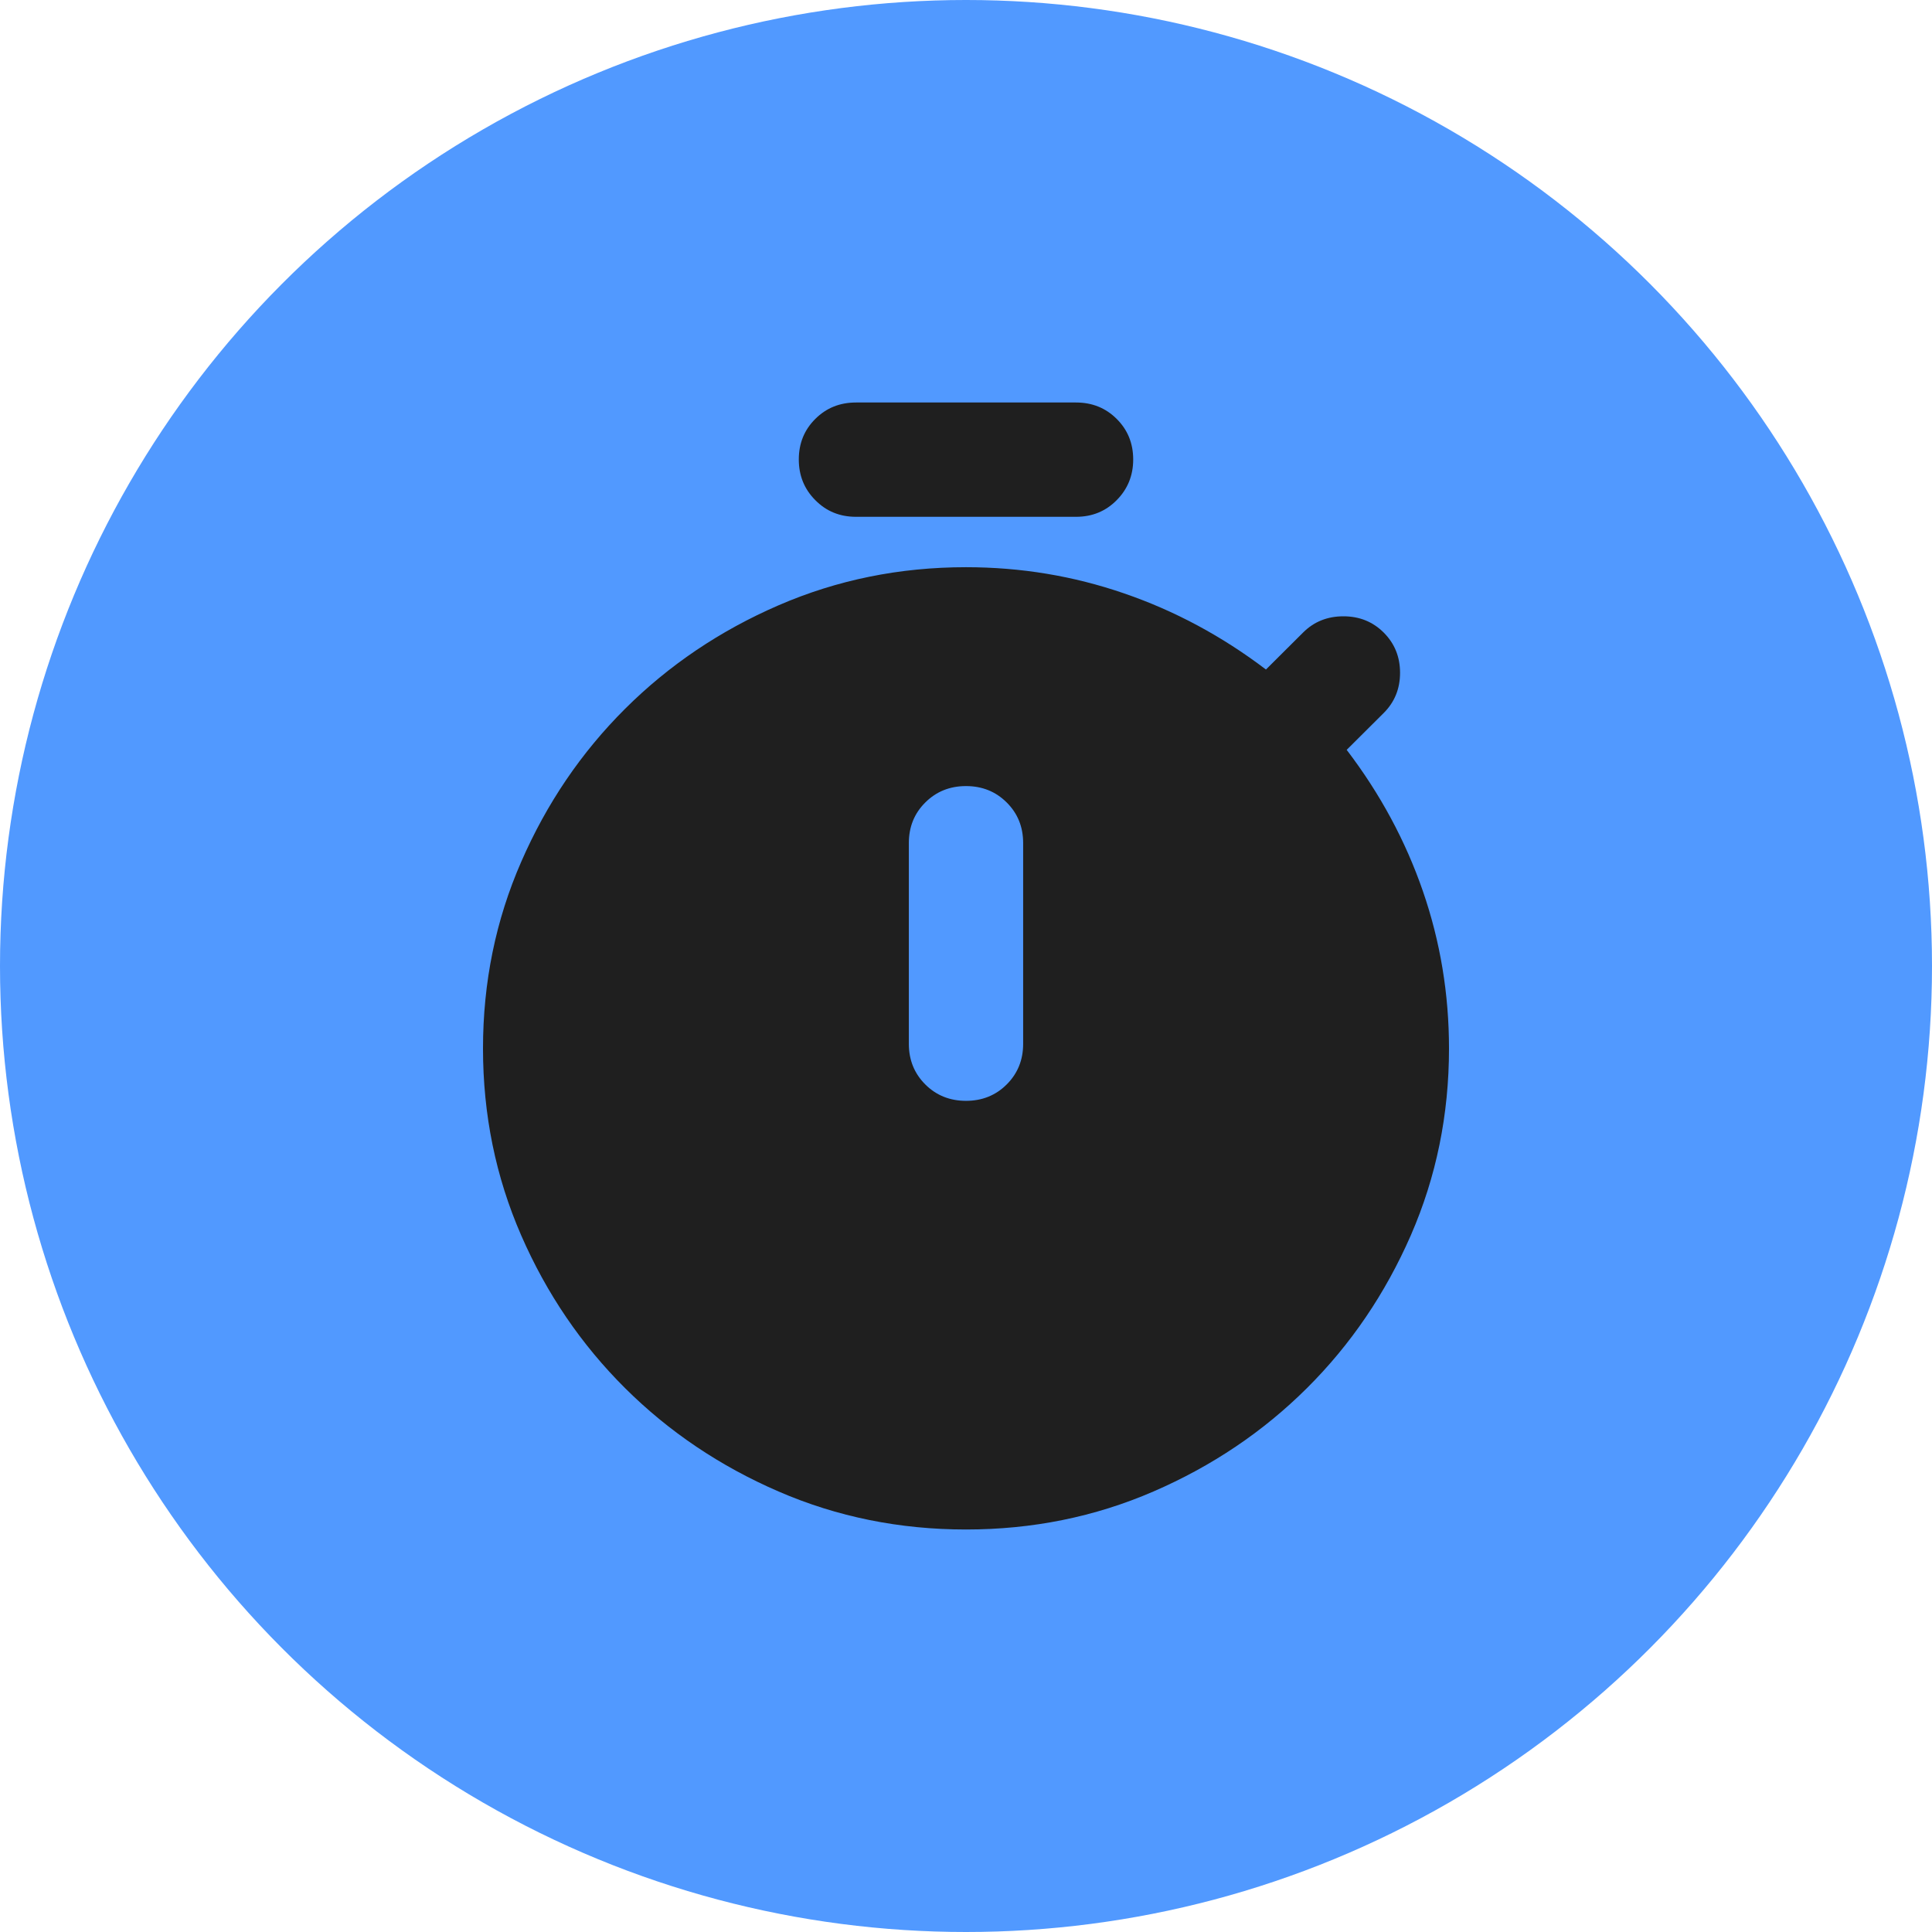
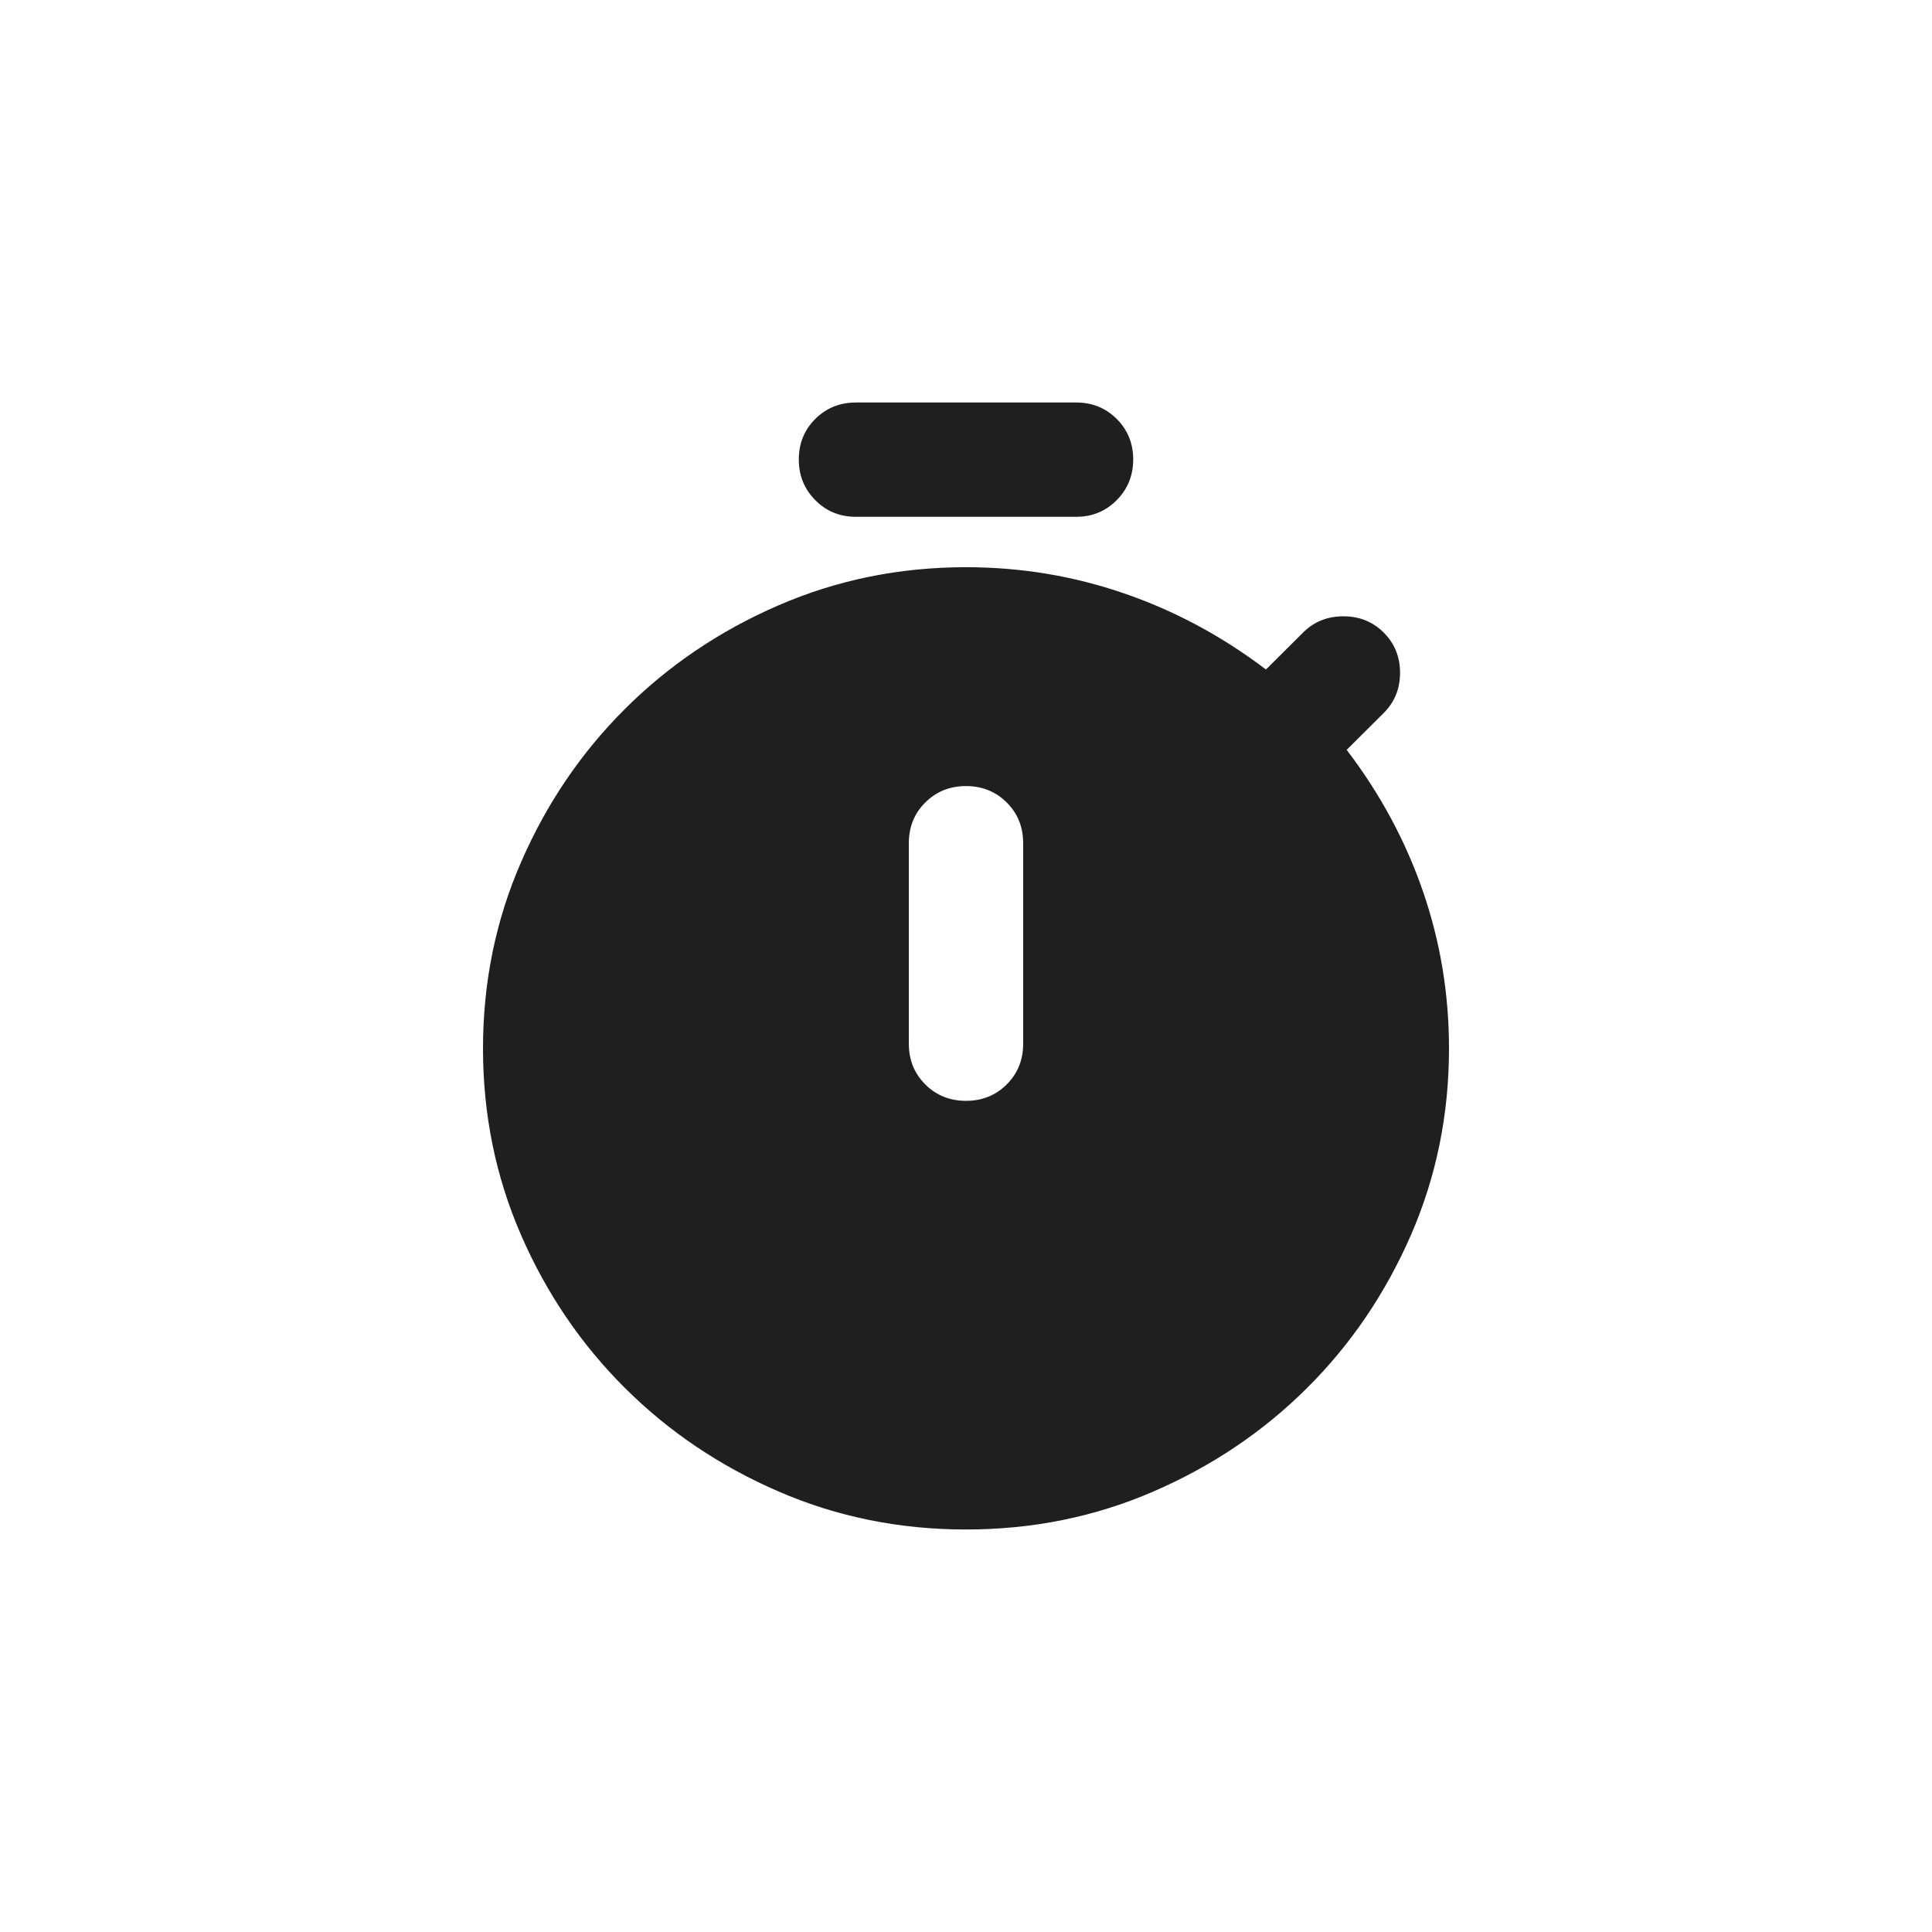
<svg xmlns="http://www.w3.org/2000/svg" width="24" height="24" viewBox="0 0 24 24" fill="none">
  <g clip-path="url(#clip0_2026_6)">
-     <circle cx="12" cy="12" r="12" fill="#5199FF" />
    <path d="M10.634 6.42C10.432 6.42 10.264 6.351 10.128 6.213C9.991 6.076 9.923 5.907 9.923 5.708C9.923 5.508 9.991 5.34 10.128 5.204C10.264 5.068 10.432 5 10.634 5H13.366C13.568 5 13.736 5.068 13.872 5.204C14.008 5.339 14.077 5.507 14.077 5.708C14.077 5.907 14.008 6.076 13.872 6.213C13.736 6.351 13.568 6.42 13.366 6.42H10.634ZM12 13.675C12.201 13.675 12.37 13.607 12.506 13.471C12.642 13.335 12.71 13.167 12.71 12.967V10.473C12.71 10.272 12.642 10.104 12.506 9.969C12.37 9.833 12.201 9.765 12 9.765C11.799 9.765 11.63 9.833 11.494 9.969C11.358 10.104 11.29 10.272 11.29 10.473V12.967C11.29 13.167 11.358 13.335 11.494 13.471C11.63 13.607 11.799 13.675 12 13.675ZM12 19C11.175 19 10.399 18.843 9.672 18.528C8.944 18.213 8.309 17.785 7.765 17.244C7.221 16.703 6.79 16.07 6.474 15.345C6.158 14.62 6 13.847 6 13.025C6 12.203 6.158 11.43 6.475 10.705C6.791 9.98 7.221 9.347 7.765 8.805C8.309 8.263 8.945 7.834 9.672 7.519C10.399 7.204 11.175 7.046 12 7.046C12.679 7.046 13.333 7.154 13.963 7.371C14.593 7.587 15.181 7.903 15.726 8.317L16.187 7.858C16.322 7.723 16.489 7.656 16.688 7.656C16.887 7.656 17.054 7.723 17.189 7.858C17.324 7.993 17.392 8.159 17.392 8.358C17.392 8.556 17.324 8.722 17.189 8.857L16.729 9.315C17.144 9.859 17.46 10.445 17.676 11.071C17.892 11.697 18 12.348 18 13.025C18 13.847 17.842 14.62 17.526 15.345C17.209 16.07 16.779 16.703 16.235 17.244C15.691 17.785 15.056 18.213 14.328 18.528C13.601 18.843 12.825 19 12 19Z" fill="#1F1F1F" />
  </g>
  <defs>
    <clipPath id="clip0_2026_6">
      <rect width="24" height="24" fill="white" />
    </clipPath>
  </defs>
</svg>